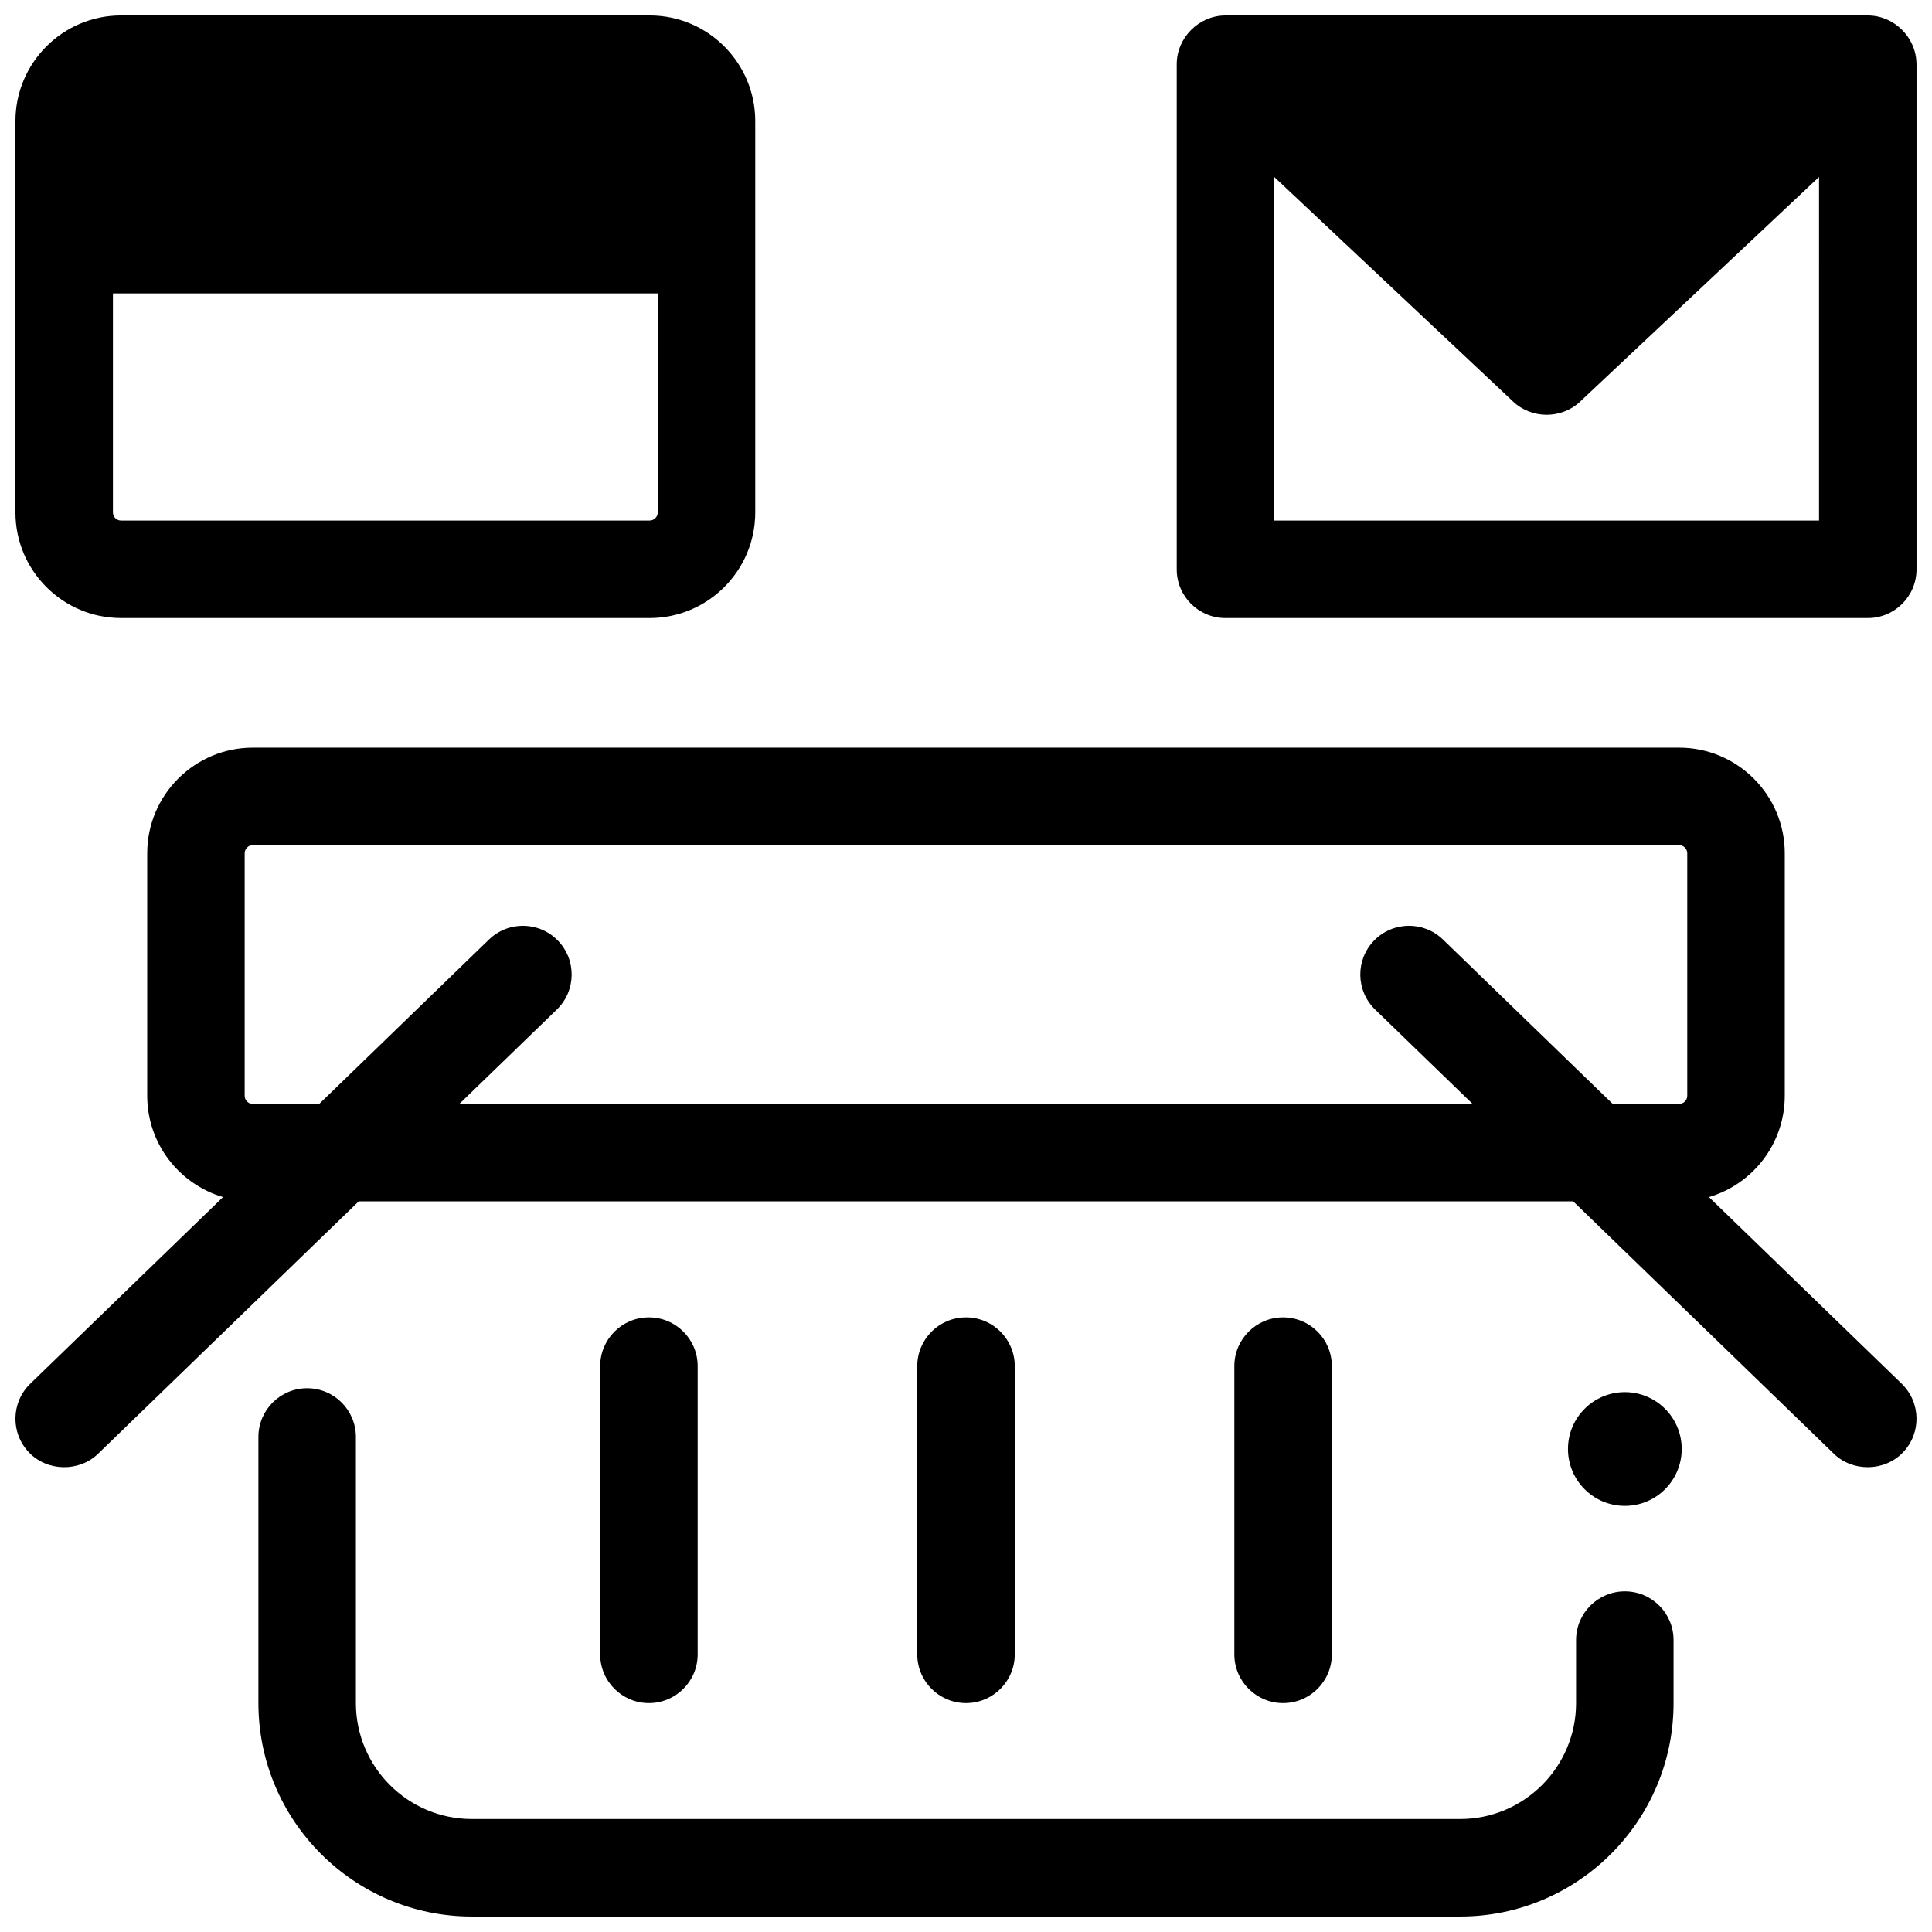
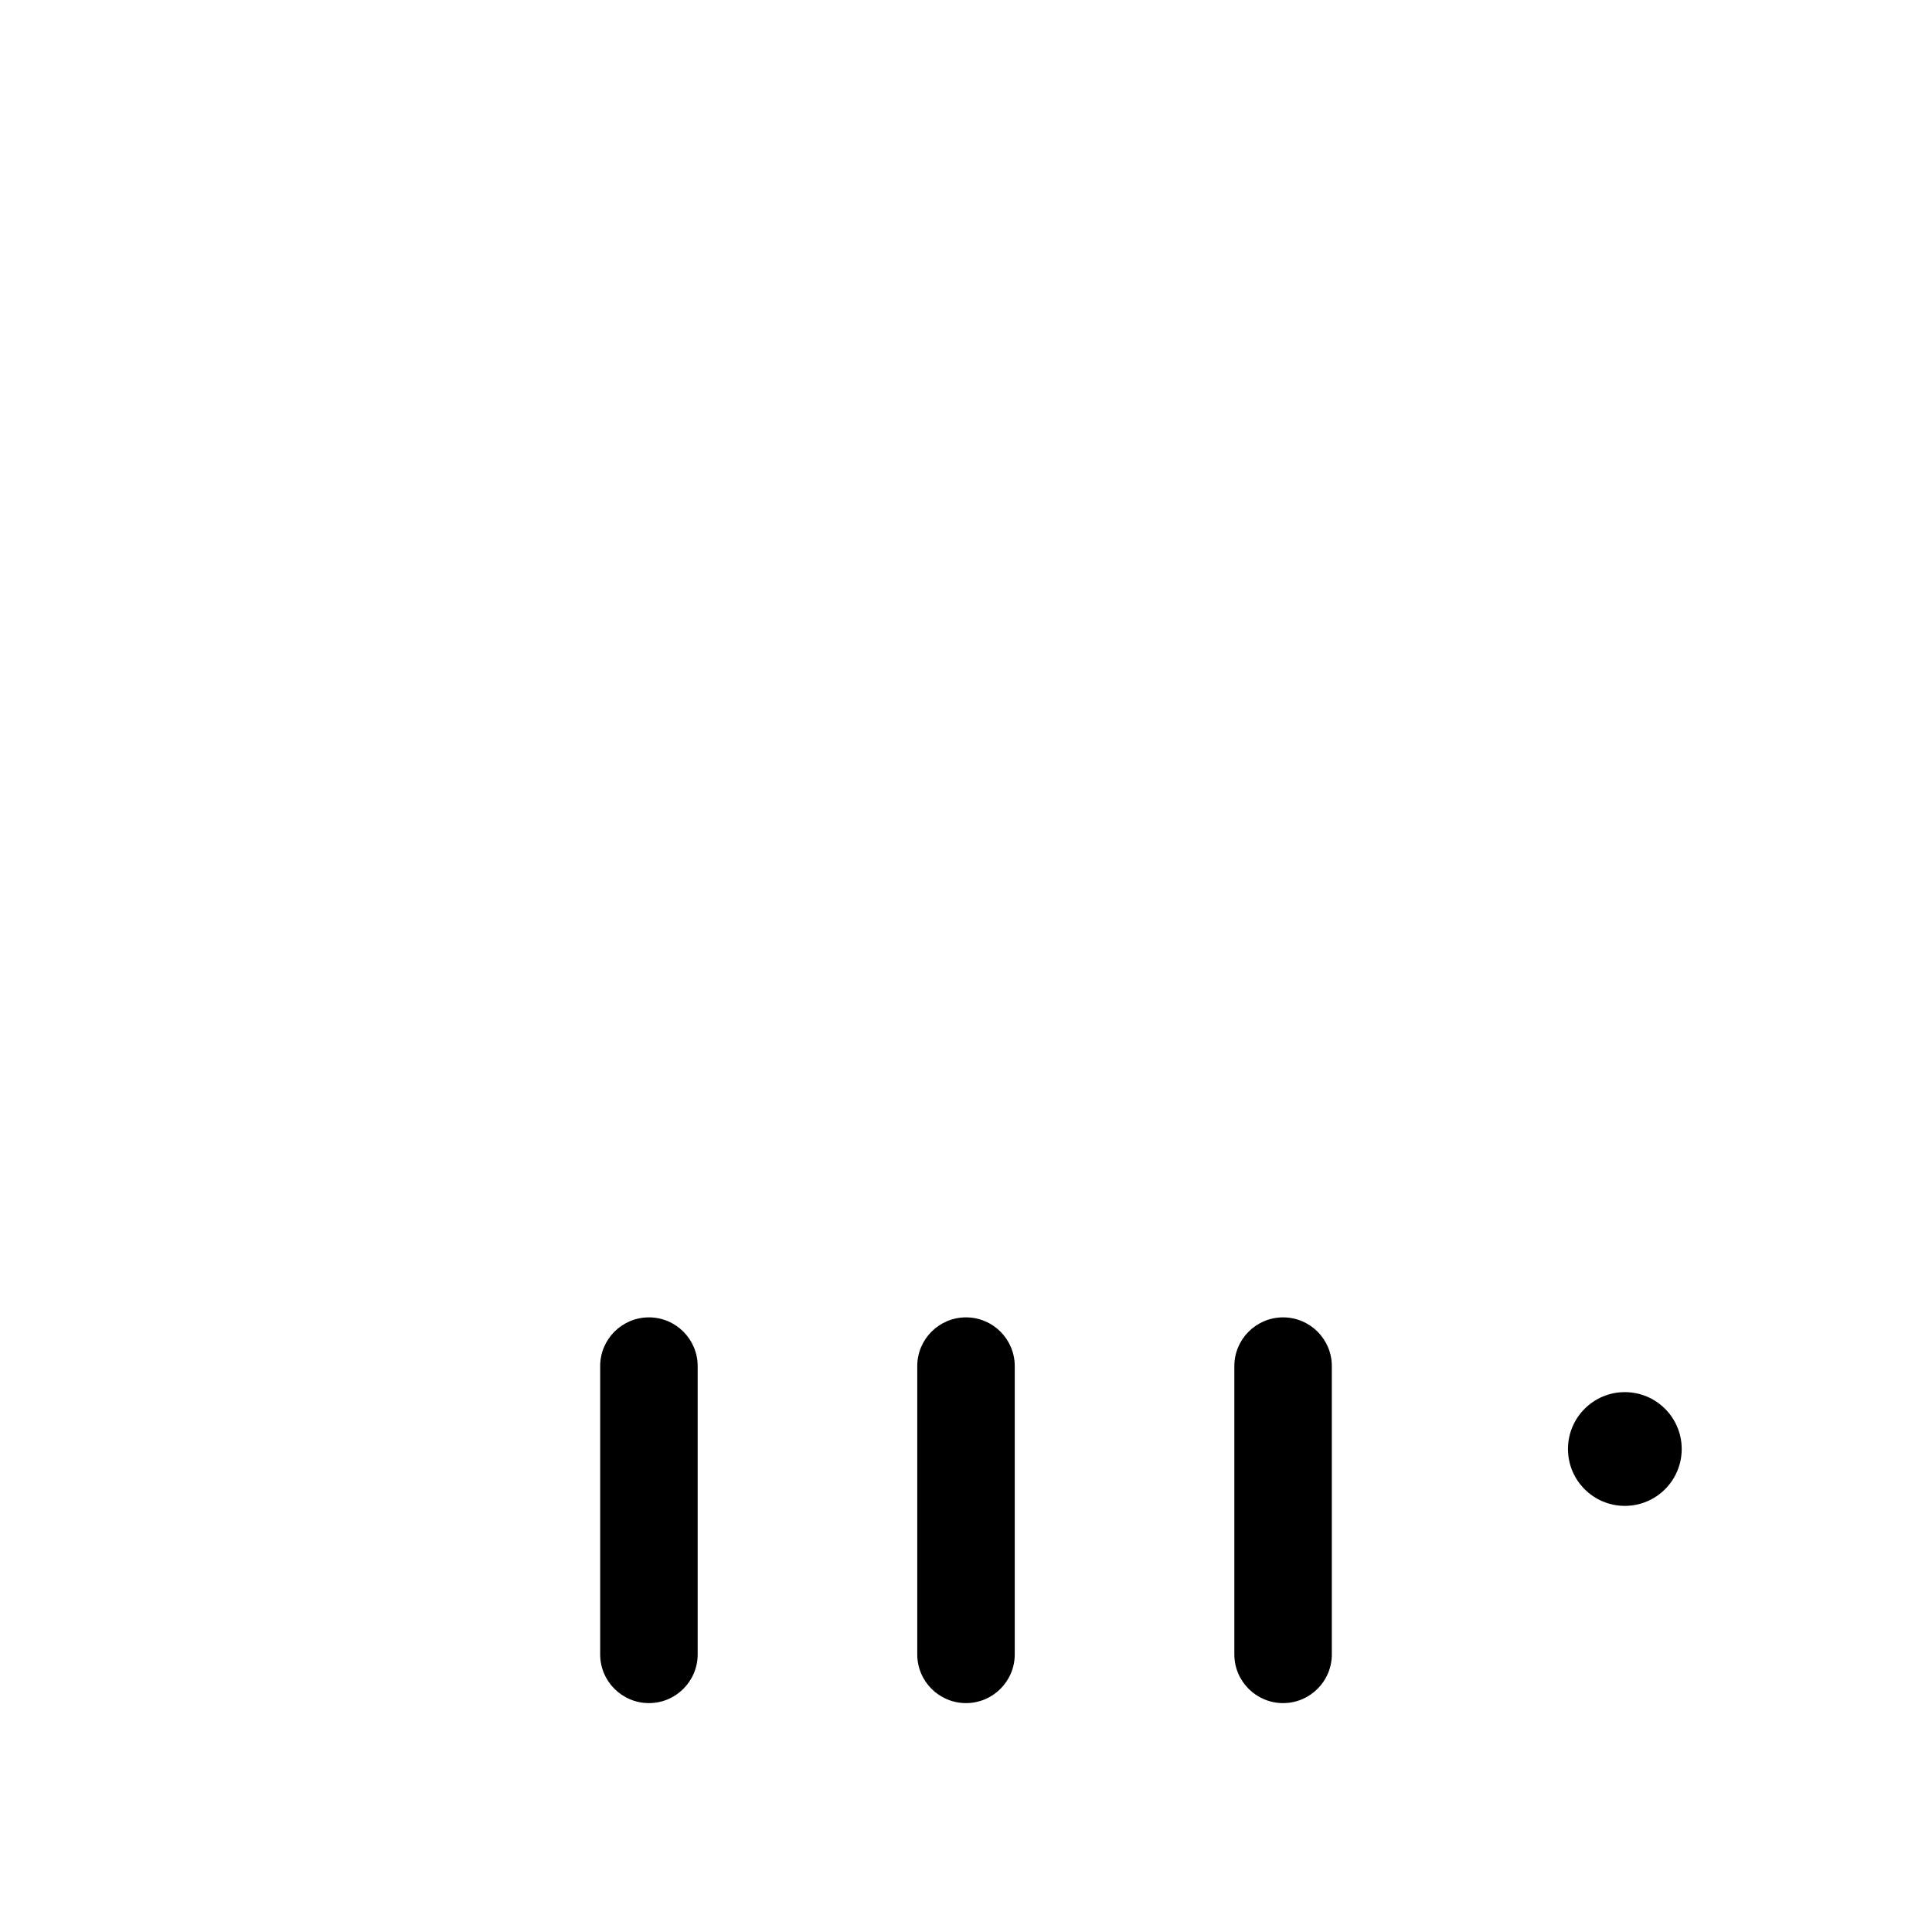
<svg xmlns="http://www.w3.org/2000/svg" width="800px" height="800px" version="1.1" viewBox="144 144 512 512">
  <defs>
    <clipPath id="d">
      <path d="m212 511h376v140.9h-376z" />
    </clipPath>
    <clipPath id="c">
      <path d="m148.09 342h503.81v191h-503.81z" />
    </clipPath>
    <clipPath id="b">
-       <path d="m148.09 148.09h196.91v159.91h-196.91z" />
-     </clipPath>
+       </clipPath>
    <clipPath id="a">
-       <path d="m455 148.09h196.9v159.91h-196.9z" />
-     </clipPath>
+       </clipPath>
  </defs>
  <g clip-path="url(#d)">
-     <path d="m530.95 651.9h-261.9c-31.191 0-56.57-25.375-56.57-56.57v-70.516c0-7.133 5.781-12.918 12.918-12.918 7.133 0 12.918 5.785 12.918 12.918v70.516c0 16.945 13.785 30.73 30.73 30.73h261.9c16.945 0 30.73-13.785 30.73-30.73v-16.691c0-7.133 5.785-12.918 12.918-12.918 7.137 0 12.918 5.785 12.918 12.918v16.691c0.008 31.195-25.371 56.57-56.562 56.57z" />
-   </g>
+     </g>
  <path d="m484.03 595.34c-7.133 0-12.918-5.785-12.918-12.918v-76.387c0-7.133 5.785-12.918 12.918-12.918 7.133 0 12.918 5.785 12.918 12.918v76.387c0 7.133-5.785 12.918-12.918 12.918z" />
  <path d="m400 595.34c-7.133 0-12.918-5.785-12.918-12.918v-76.387c0-7.133 5.785-12.918 12.918-12.918s12.918 5.785 12.918 12.918v76.387c0 7.133-5.785 12.918-12.918 12.918z" />
  <path d="m315.97 595.34c-7.133 0-12.918-5.785-12.918-12.918v-76.387c0-7.133 5.785-12.918 12.918-12.918 7.133 0 12.918 5.785 12.918 12.918v76.387c0 7.133-5.785 12.918-12.918 12.918z" />
  <g clip-path="url(#c)">
-     <path d="m647.97 510.7-51.078-49.461c11.598-3.418 20.09-14.156 20.09-26.848v-64.266c0-15.434-12.555-27.988-27.988-27.988h-377.99c-15.434 0-27.988 12.555-27.988 27.988v64.266c0 12.691 8.492 23.43 20.09 26.848l-51.082 49.461c-5.125 4.961-5.258 13.141-0.293 18.266 4.859 5.019 13.238 5.16 18.266 0.293l69.066-66.883h321.86l69.066 66.883c5.016 4.856 13.395 4.738 18.266-0.293 4.973-5.121 4.84-13.301-0.285-18.266zm-382.23-74.156 25.824-25.004c5.125-4.961 5.258-13.141 0.293-18.266-4.965-5.129-13.145-5.258-18.266-0.293l-44.992 43.566-17.602-0.004c-1.188 0-2.152-0.965-2.152-2.152v-64.266c0-1.188 0.965-2.152 2.152-2.152h377.99c1.188 0 2.152 0.965 2.152 2.152v64.266c0 1.188-0.965 2.152-2.152 2.152h-17.602l-44.992-43.566c-5.125-4.961-13.301-4.832-18.266 0.293-4.961 5.125-4.832 13.305 0.293 18.266l25.824 25.004z" />
-   </g>
+     </g>
  <g clip-path="url(#b)">
    <path d="m316.16 148.09h-140.08c-15.434 0-27.988 12.555-27.988 27.988v103.72c0 15.434 12.555 27.988 27.988 27.988h140.08c15.434 0 27.988-12.555 27.988-27.988v-103.72c0-15.434-12.555-27.988-27.988-27.988zm0 133.86h-140.08c-1.188 0-2.152-0.965-2.152-2.152v-58.047h144.38v58.043c0 1.188-0.965 2.156-2.152 2.156z" />
  </g>
  <path d="m589.67 528c0 8.324-6.746 15.074-15.07 15.074-8.324 0-15.07-6.75-15.07-15.074 0-8.32 6.746-15.07 15.07-15.07 8.324 0 15.07 6.75 15.07 15.07" />
  <g clip-path="url(#a)">
    <path d="m651.88 160.63c-0.203-6.871-6.008-12.535-12.898-12.535h-170.22c-7.023 0-12.918 5.894-12.918 12.918v133.86c0 7.133 5.785 12.918 12.918 12.918h170.22c7.133 0 12.918-5.785 12.918-12.918v-133.86c0-0.129-0.016-0.254-0.02-0.383zm-25.816 121.33h-144.38v-91.066l63.344 59.559c4.914 4.621 12.785 4.621 17.699 0l63.34-59.559z" />
  </g>
</svg>